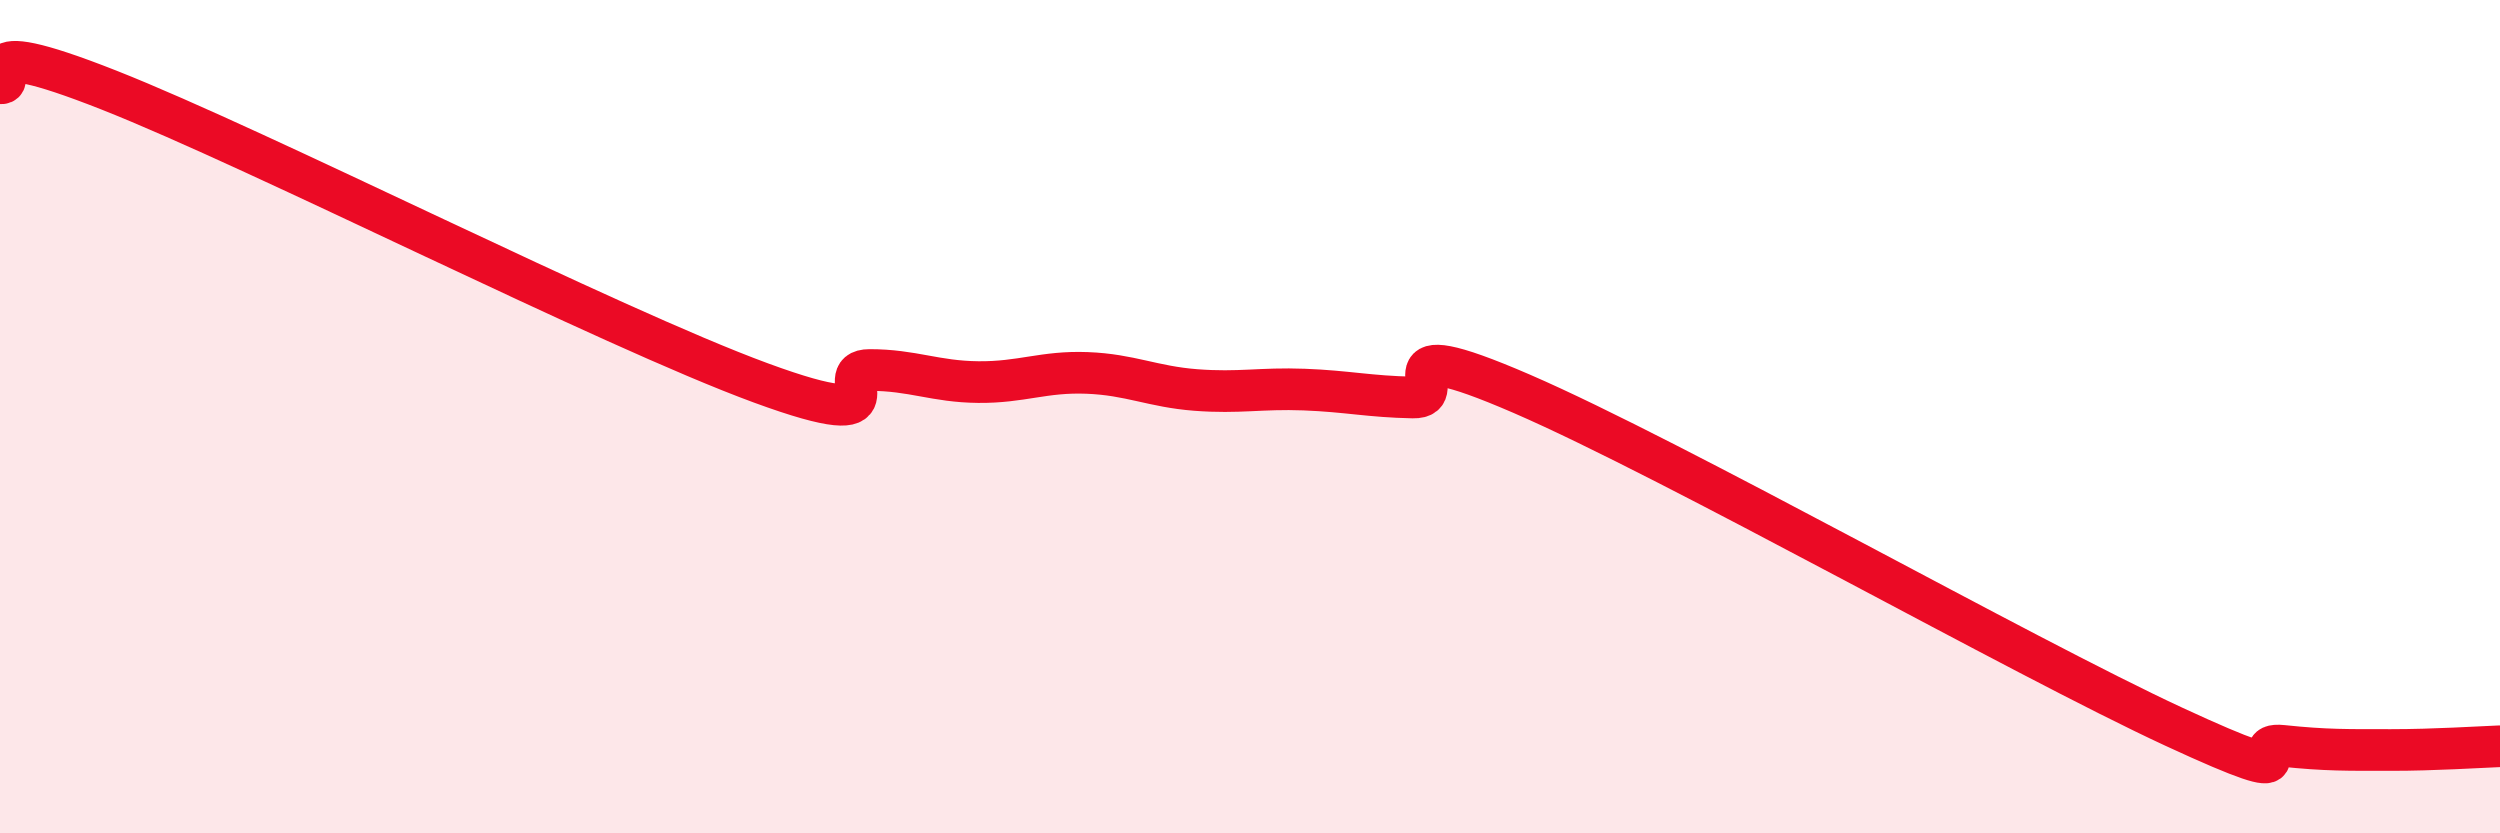
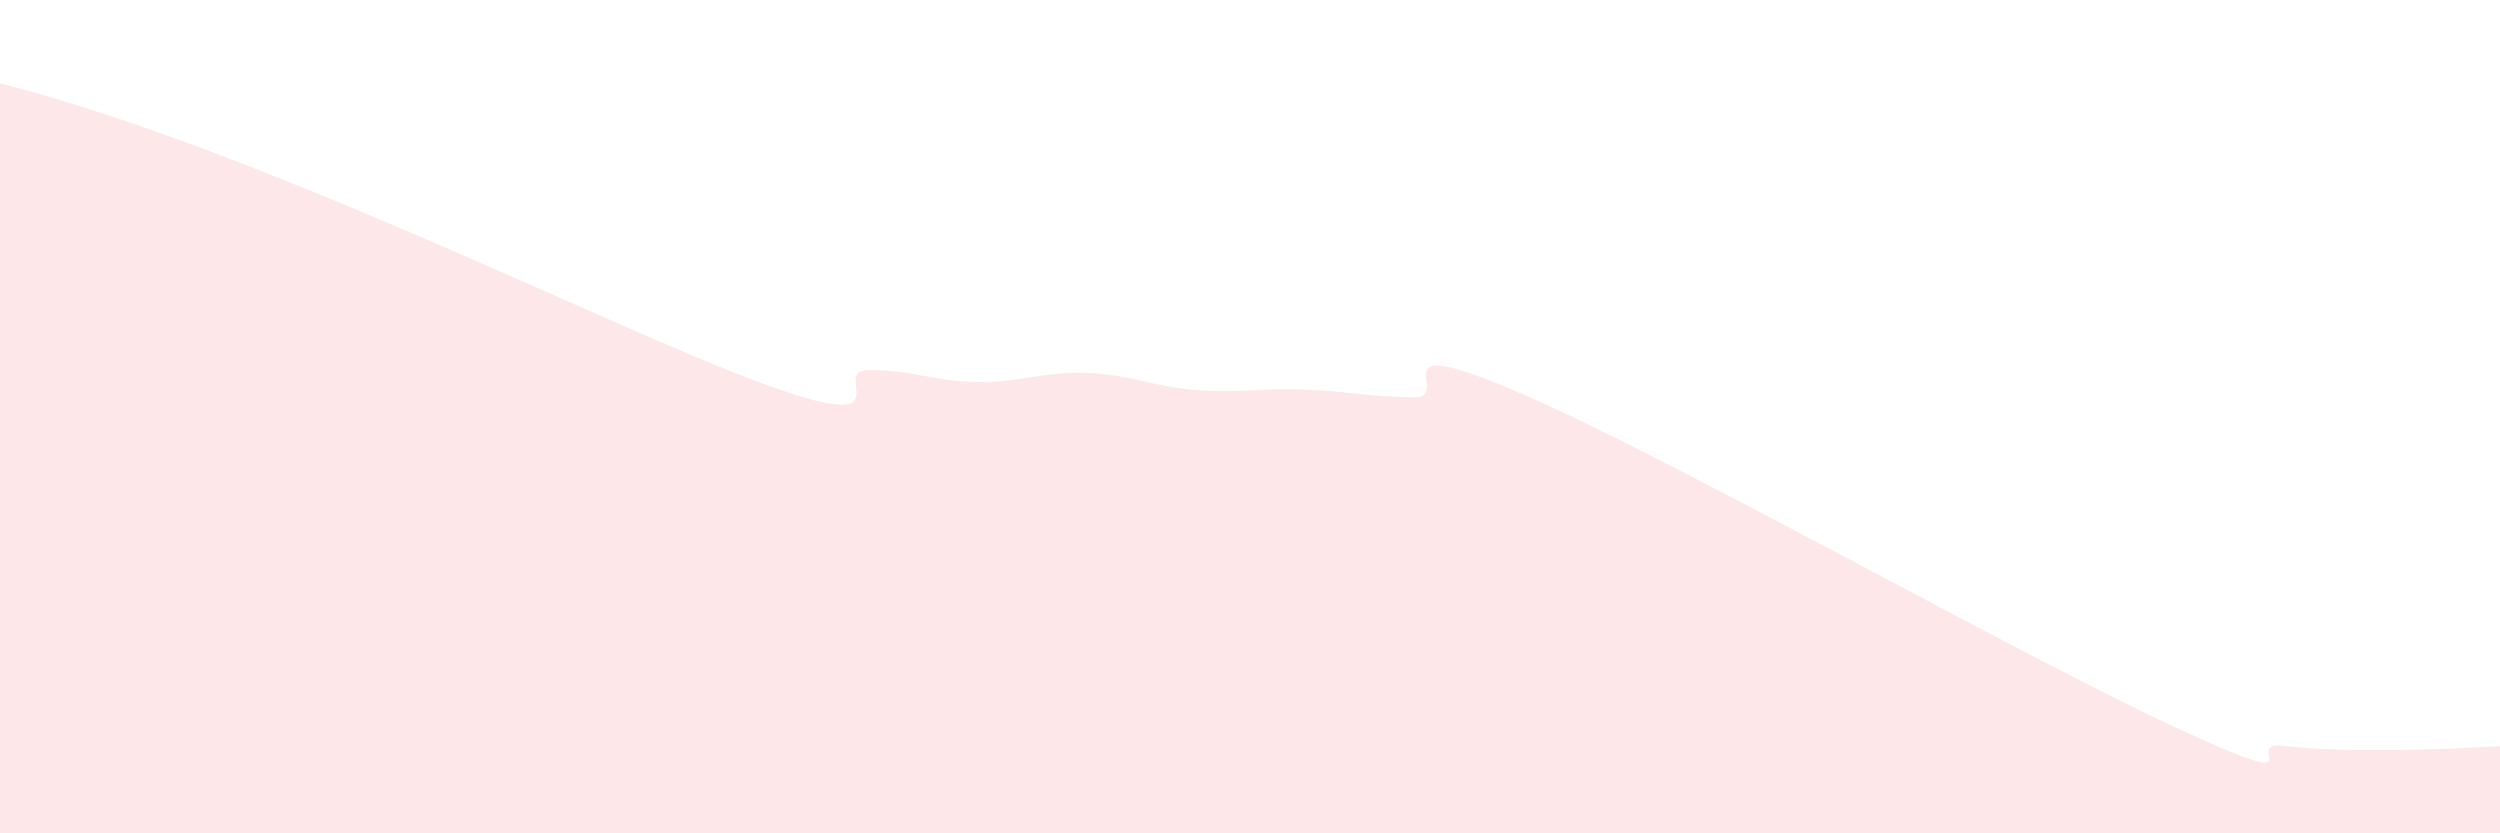
<svg xmlns="http://www.w3.org/2000/svg" width="60" height="20" viewBox="0 0 60 20">
-   <path d="M 0,2 C 0.52,2.03 -1.04,0.72 2.61,2.16 C 6.26,3.6 14.61,7.85 18.26,9.19 C 21.91,10.53 19.83,8.88 20.87,8.88 C 21.91,8.88 22.44,9.16 23.48,9.17 C 24.52,9.18 25.05,8.91 26.09,8.95 C 27.13,8.99 27.66,9.28 28.7,9.36 C 29.74,9.44 30.26,9.31 31.3,9.35 C 32.34,9.39 32.87,9.52 33.91,9.54 C 34.95,9.56 32.87,7.87 36.52,9.45 C 40.17,11.03 48.52,15.75 52.17,17.44 C 55.82,19.13 53.74,17.79 54.78,17.9 C 55.82,18.01 56.35,18 57.39,18 C 58.43,18 59.48,17.93 60,17.91L60 20L0 20Z" fill="#EB0A25" opacity="0.1" stroke-linecap="round" stroke-linejoin="round" />
-   <path d="M 0,2 C 0.52,2.03 -1.04,0.72 2.61,2.16 C 6.26,3.6 14.61,7.85 18.26,9.19 C 21.91,10.53 19.83,8.88 20.87,8.88 C 21.91,8.88 22.44,9.16 23.48,9.17 C 24.52,9.18 25.05,8.91 26.09,8.95 C 27.13,8.99 27.66,9.28 28.7,9.36 C 29.74,9.44 30.26,9.31 31.3,9.35 C 32.34,9.39 32.87,9.52 33.91,9.54 C 34.95,9.56 32.87,7.87 36.52,9.45 C 40.17,11.03 48.52,15.75 52.17,17.44 C 55.82,19.13 53.74,17.79 54.78,17.9 C 55.82,18.01 56.35,18 57.39,18 C 58.43,18 59.48,17.93 60,17.91" stroke="#EB0A25" stroke-width="1" fill="none" stroke-linecap="round" stroke-linejoin="round" />
+   <path d="M 0,2 C 6.26,3.6 14.61,7.85 18.26,9.19 C 21.91,10.53 19.83,8.88 20.87,8.88 C 21.91,8.88 22.44,9.16 23.48,9.17 C 24.52,9.18 25.05,8.91 26.09,8.95 C 27.13,8.99 27.66,9.28 28.7,9.36 C 29.74,9.44 30.26,9.31 31.3,9.35 C 32.34,9.39 32.87,9.52 33.91,9.54 C 34.95,9.56 32.87,7.87 36.52,9.45 C 40.17,11.03 48.52,15.75 52.17,17.44 C 55.82,19.13 53.74,17.79 54.78,17.9 C 55.82,18.01 56.35,18 57.39,18 C 58.43,18 59.48,17.93 60,17.91L60 20L0 20Z" fill="#EB0A25" opacity="0.1" stroke-linecap="round" stroke-linejoin="round" />
</svg>